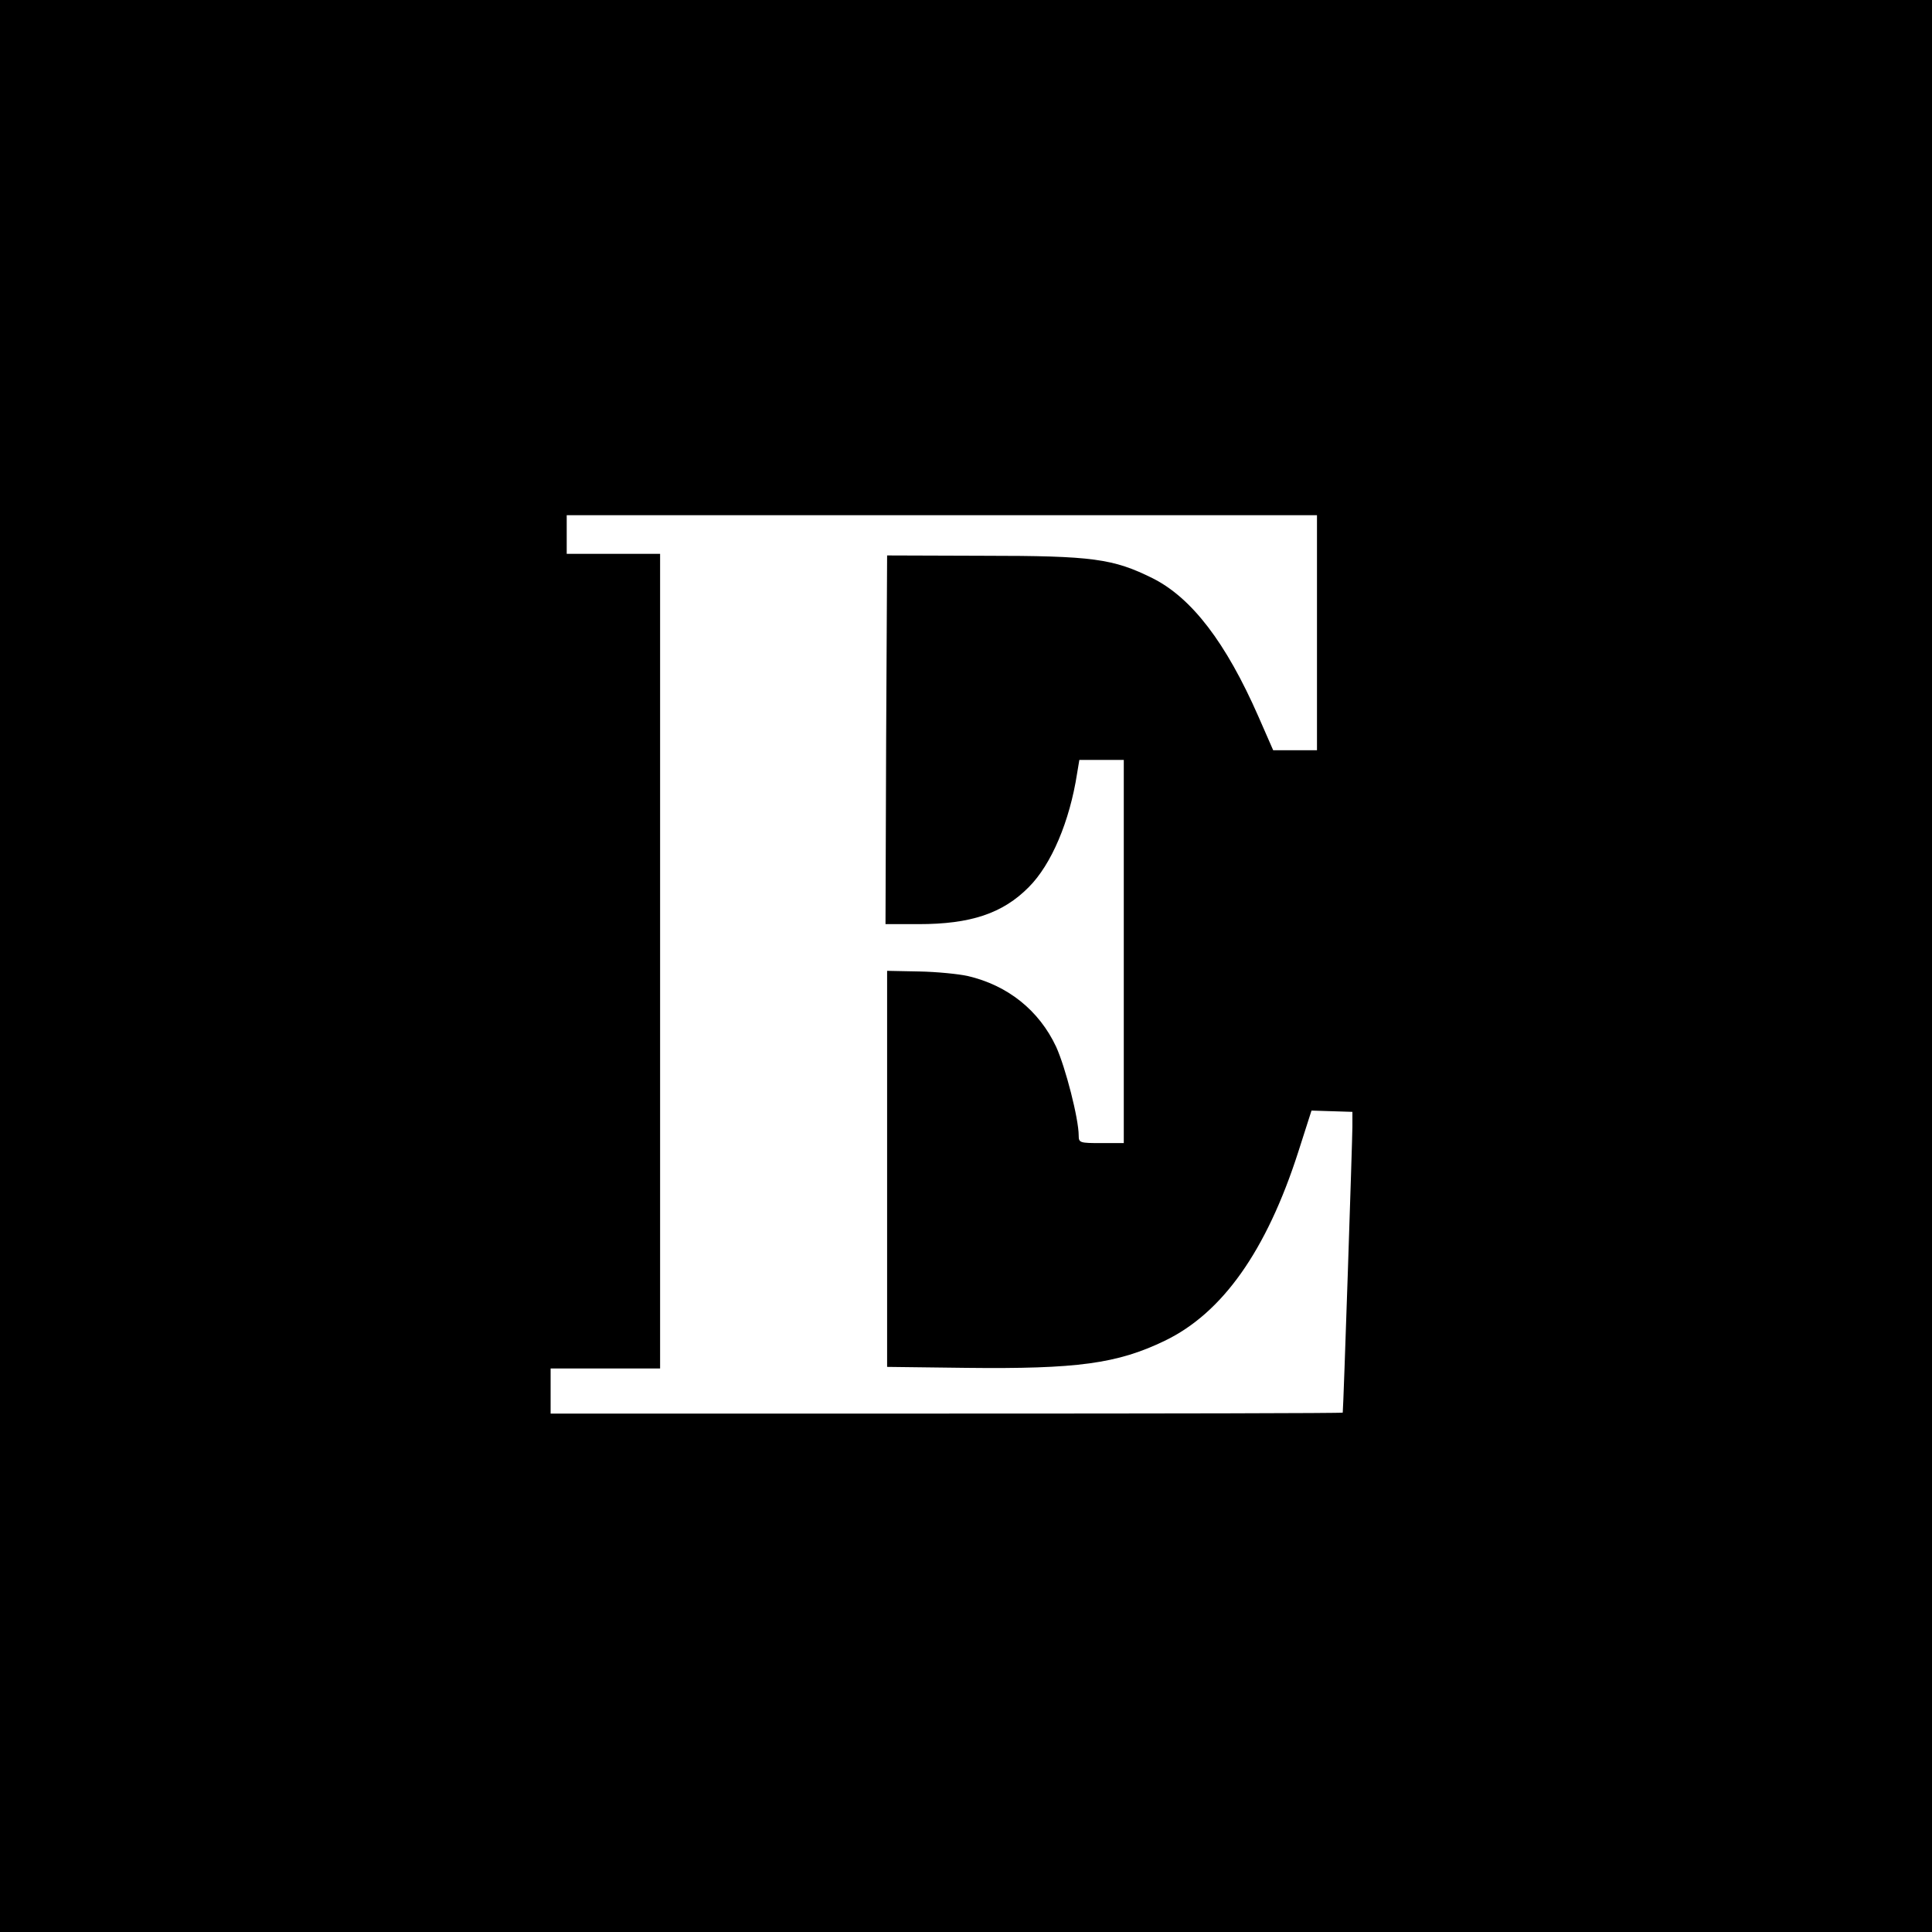
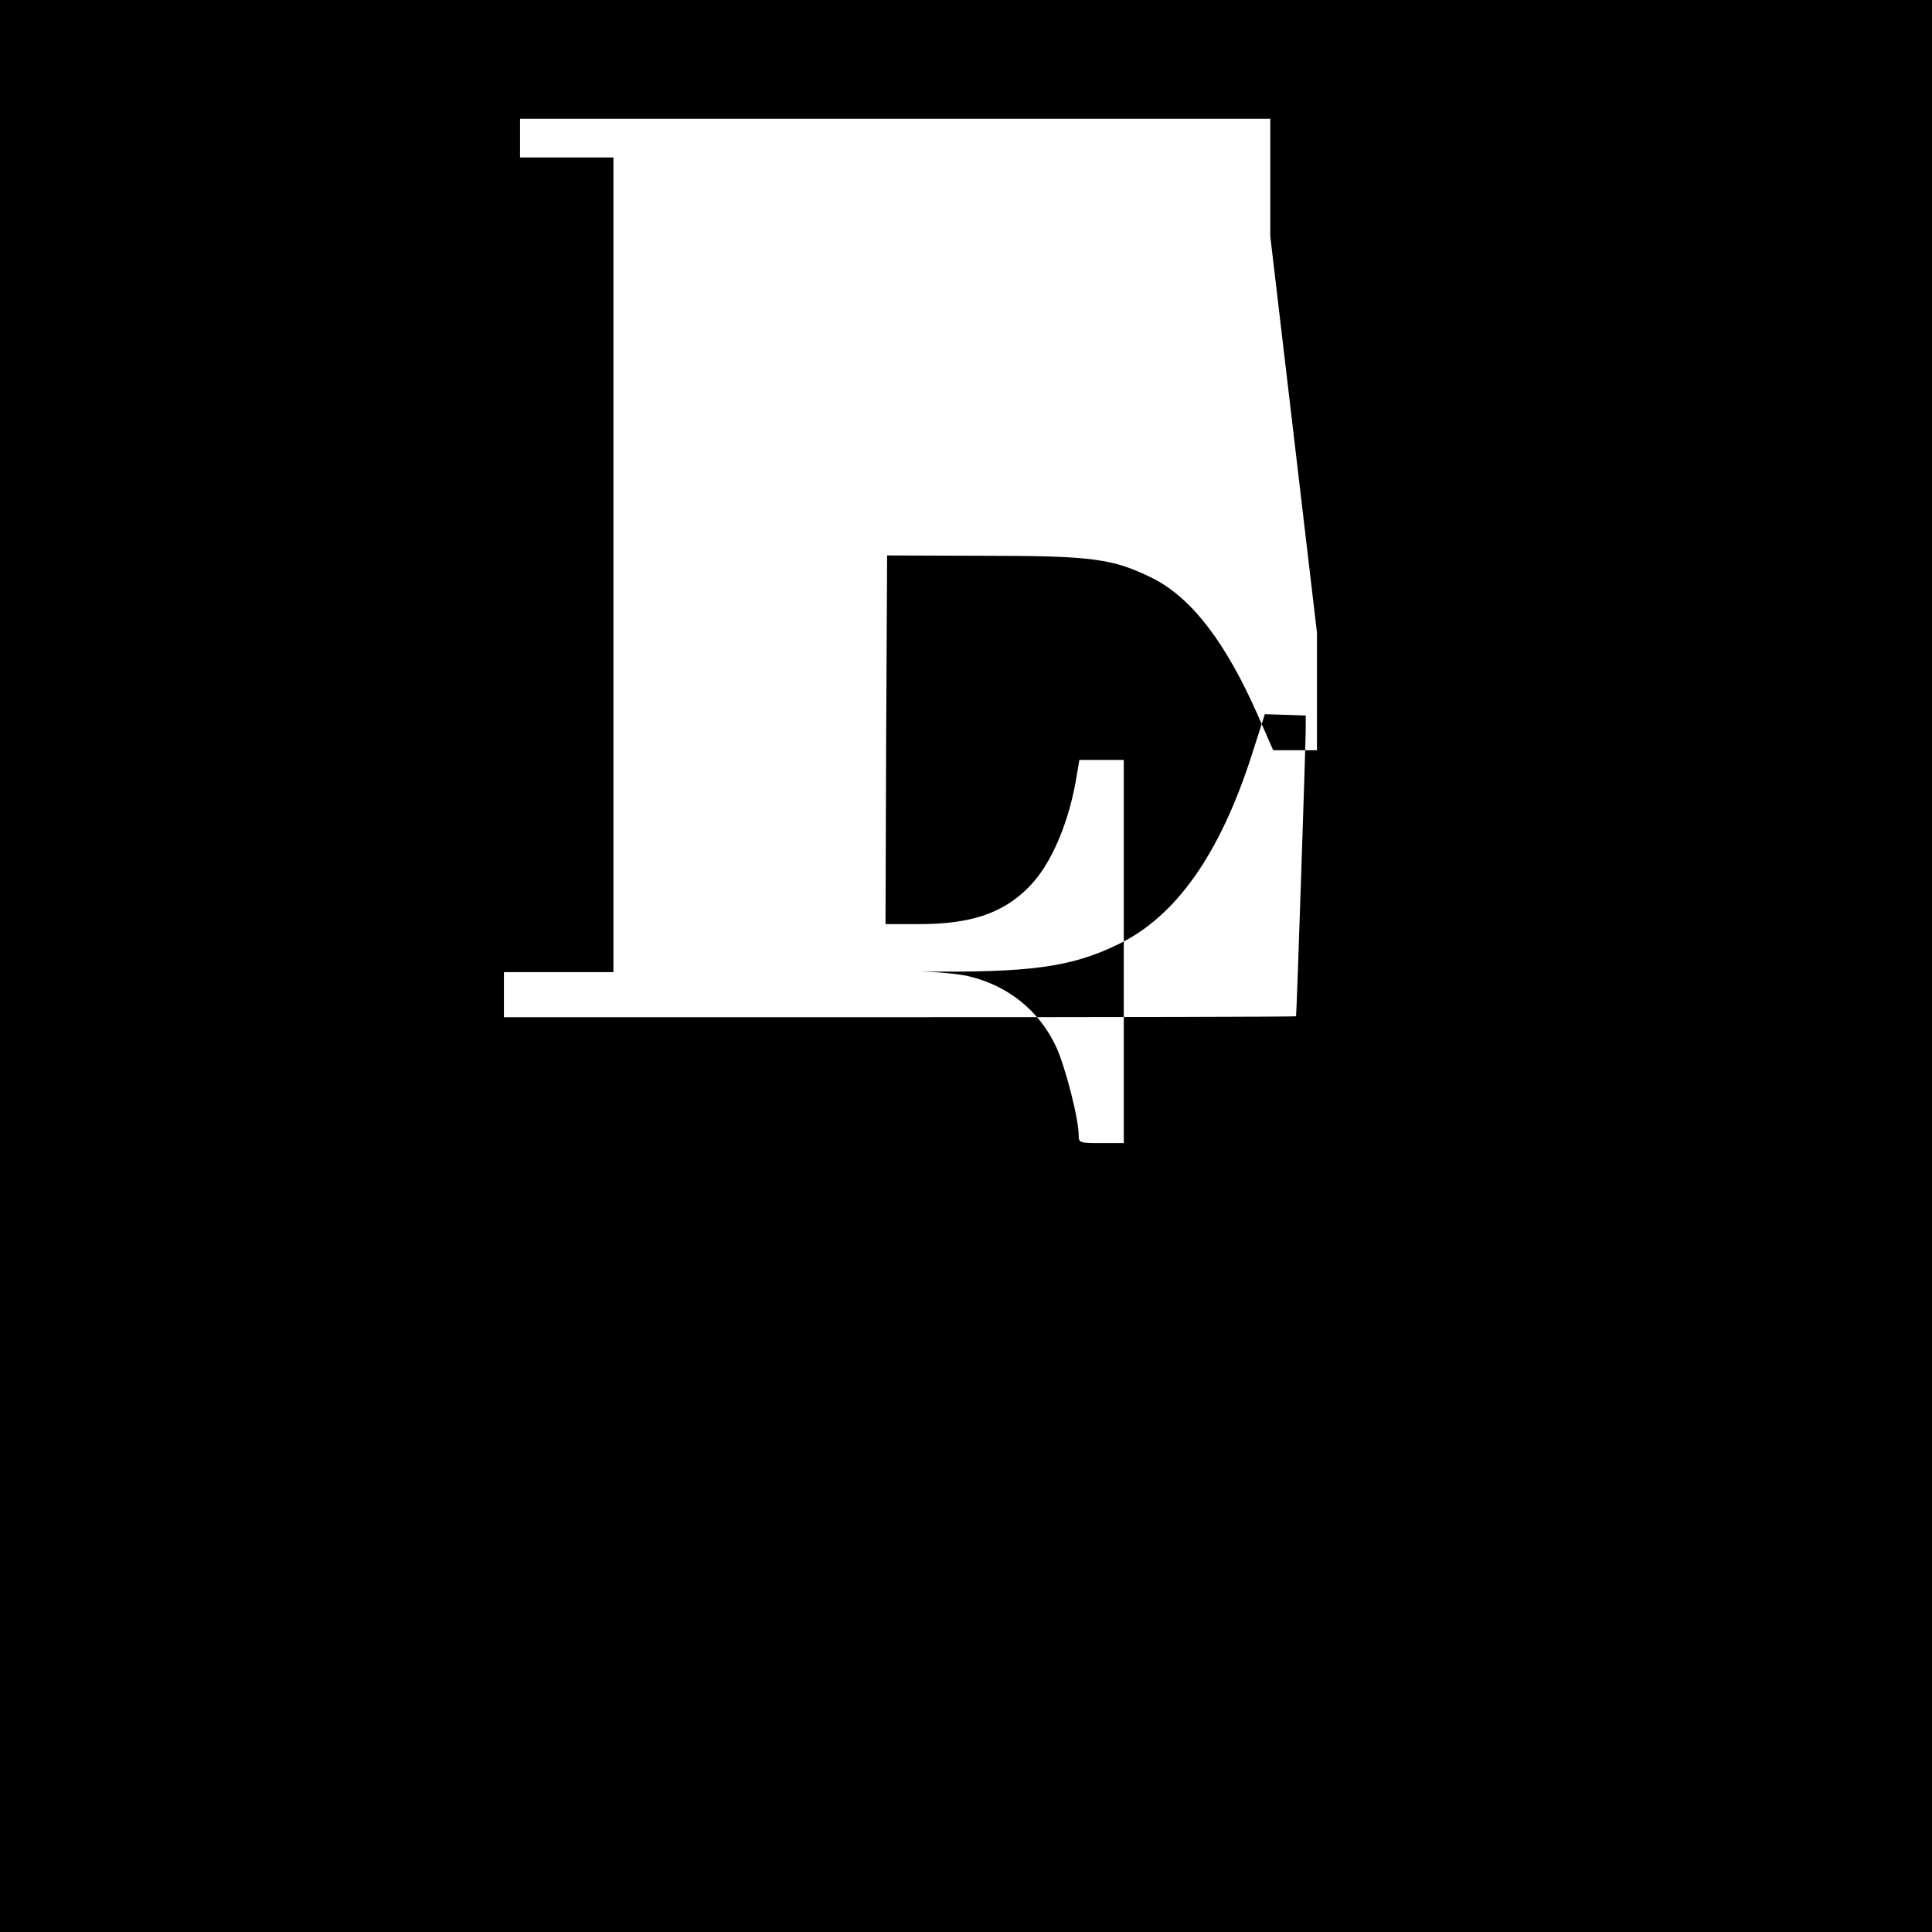
<svg xmlns="http://www.w3.org/2000/svg" version="1.0" width="600pt" height="600pt" viewBox="0 0 600 600" preserveAspectRatio="xMidYMid meet">
  <g transform="translate(0,600) scale(0.1,-0.1)" fill="#000000" stroke="none">
-     <path d="M0 3000 l0 -3000 3000 0 3000 0 0 3000 0 3000 -3000 0 -3000 0 0 -3000z m4090 1035 l0 -365 -68 0 -68 0 -46 105 c-101 230 -207 368 -328 429 -123 61 -186 70 -525 70 l-300 1 -3 -572 -2 -573 103 0 c161 0 261 33 342 115 70 70 127 204 150 353 l7 42 69 0 69 0 0 -595 0 -595 -70 0 c-66 0 -70 1 -70 23 0 53 -41 212 -70 276 -53 113 -150 191 -275 220 -27 6 -95 13 -150 14 l-100 2 0 -615 0 -615 245 -3 c345 -4 470 13 617 84 179 86 316 279 415 587 l41 128 64 -2 63 -2 0 -46 c0 -37 -28 -879 -30 -888 0 -2 -553 -3 -1230 -3 l-1230 0 0 70 0 70 170 0 170 0 0 1265 0 1265 -145 0 -145 0 0 60 0 60 1165 0 1165 0 0 -365z" />
+     <path d="M0 3000 l0 -3000 3000 0 3000 0 0 3000 0 3000 -3000 0 -3000 0 0 -3000z m4090 1035 l0 -365 -68 0 -68 0 -46 105 c-101 230 -207 368 -328 429 -123 61 -186 70 -525 70 l-300 1 -3 -572 -2 -573 103 0 c161 0 261 33 342 115 70 70 127 204 150 353 l7 42 69 0 69 0 0 -595 0 -595 -70 0 c-66 0 -70 1 -70 23 0 53 -41 212 -70 276 -53 113 -150 191 -275 220 -27 6 -95 13 -150 14 c345 -4 470 13 617 84 179 86 316 279 415 587 l41 128 64 -2 63 -2 0 -46 c0 -37 -28 -879 -30 -888 0 -2 -553 -3 -1230 -3 l-1230 0 0 70 0 70 170 0 170 0 0 1265 0 1265 -145 0 -145 0 0 60 0 60 1165 0 1165 0 0 -365z" />
  </g>
</svg>